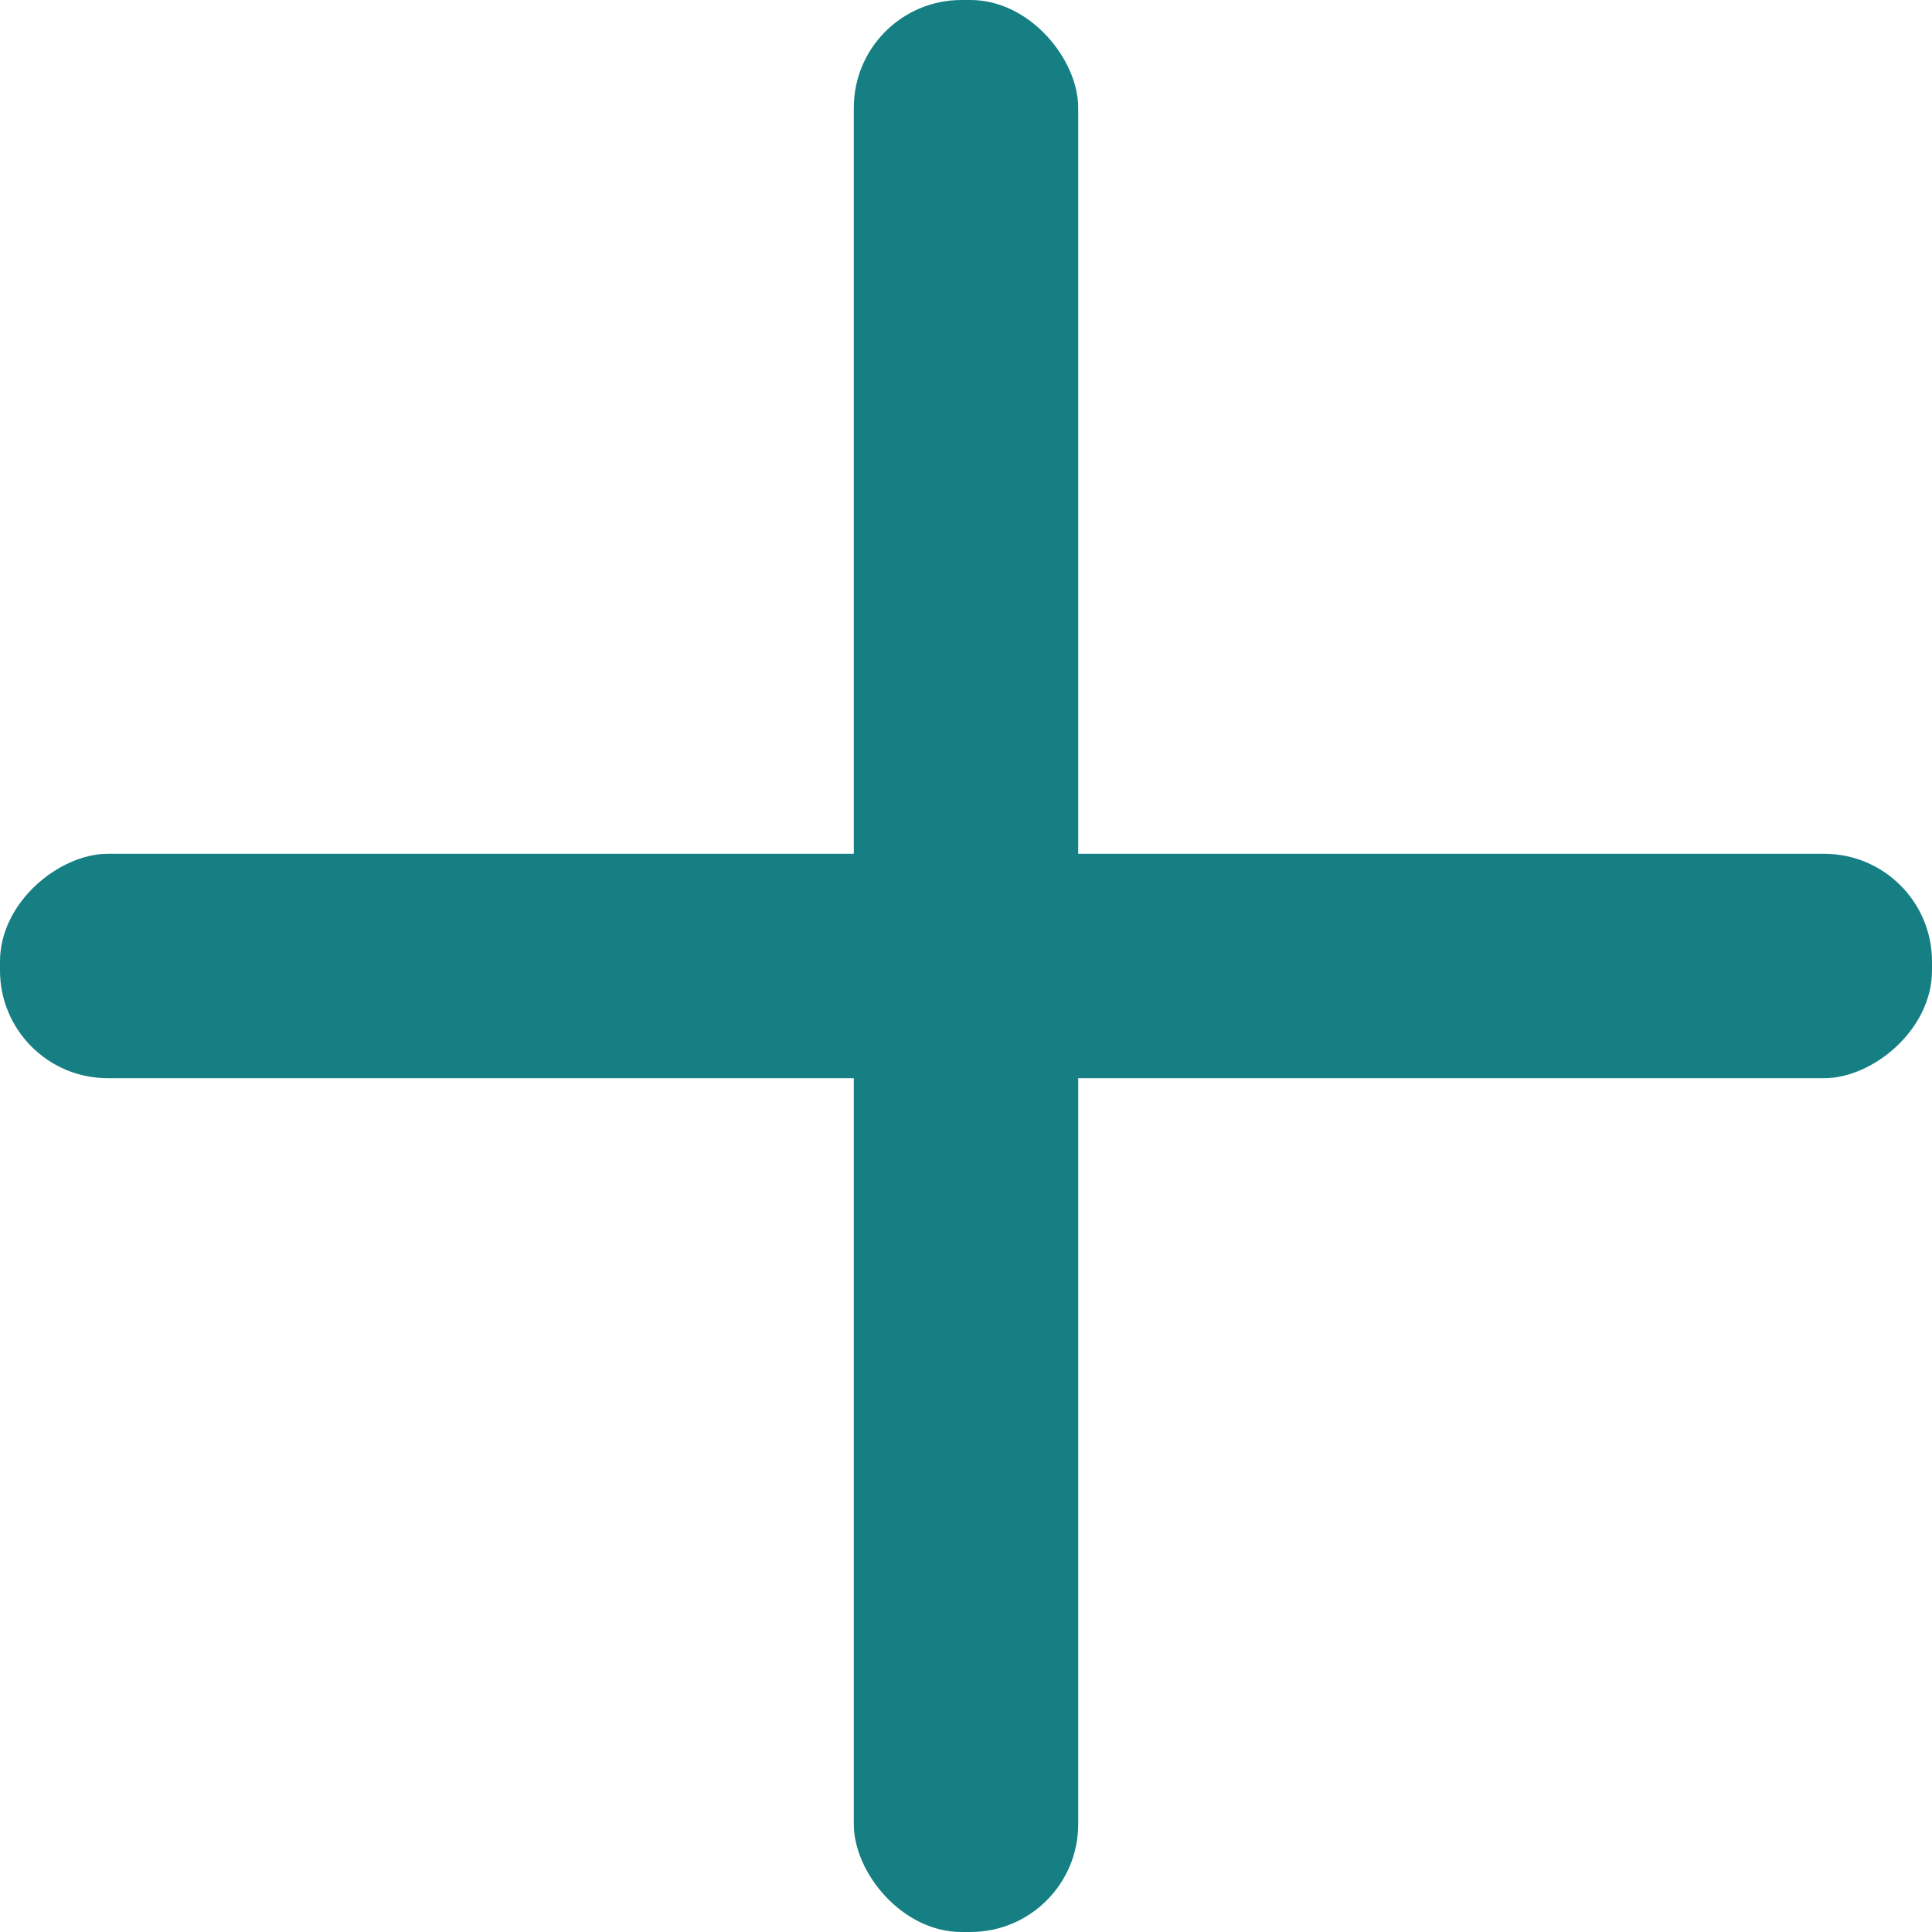
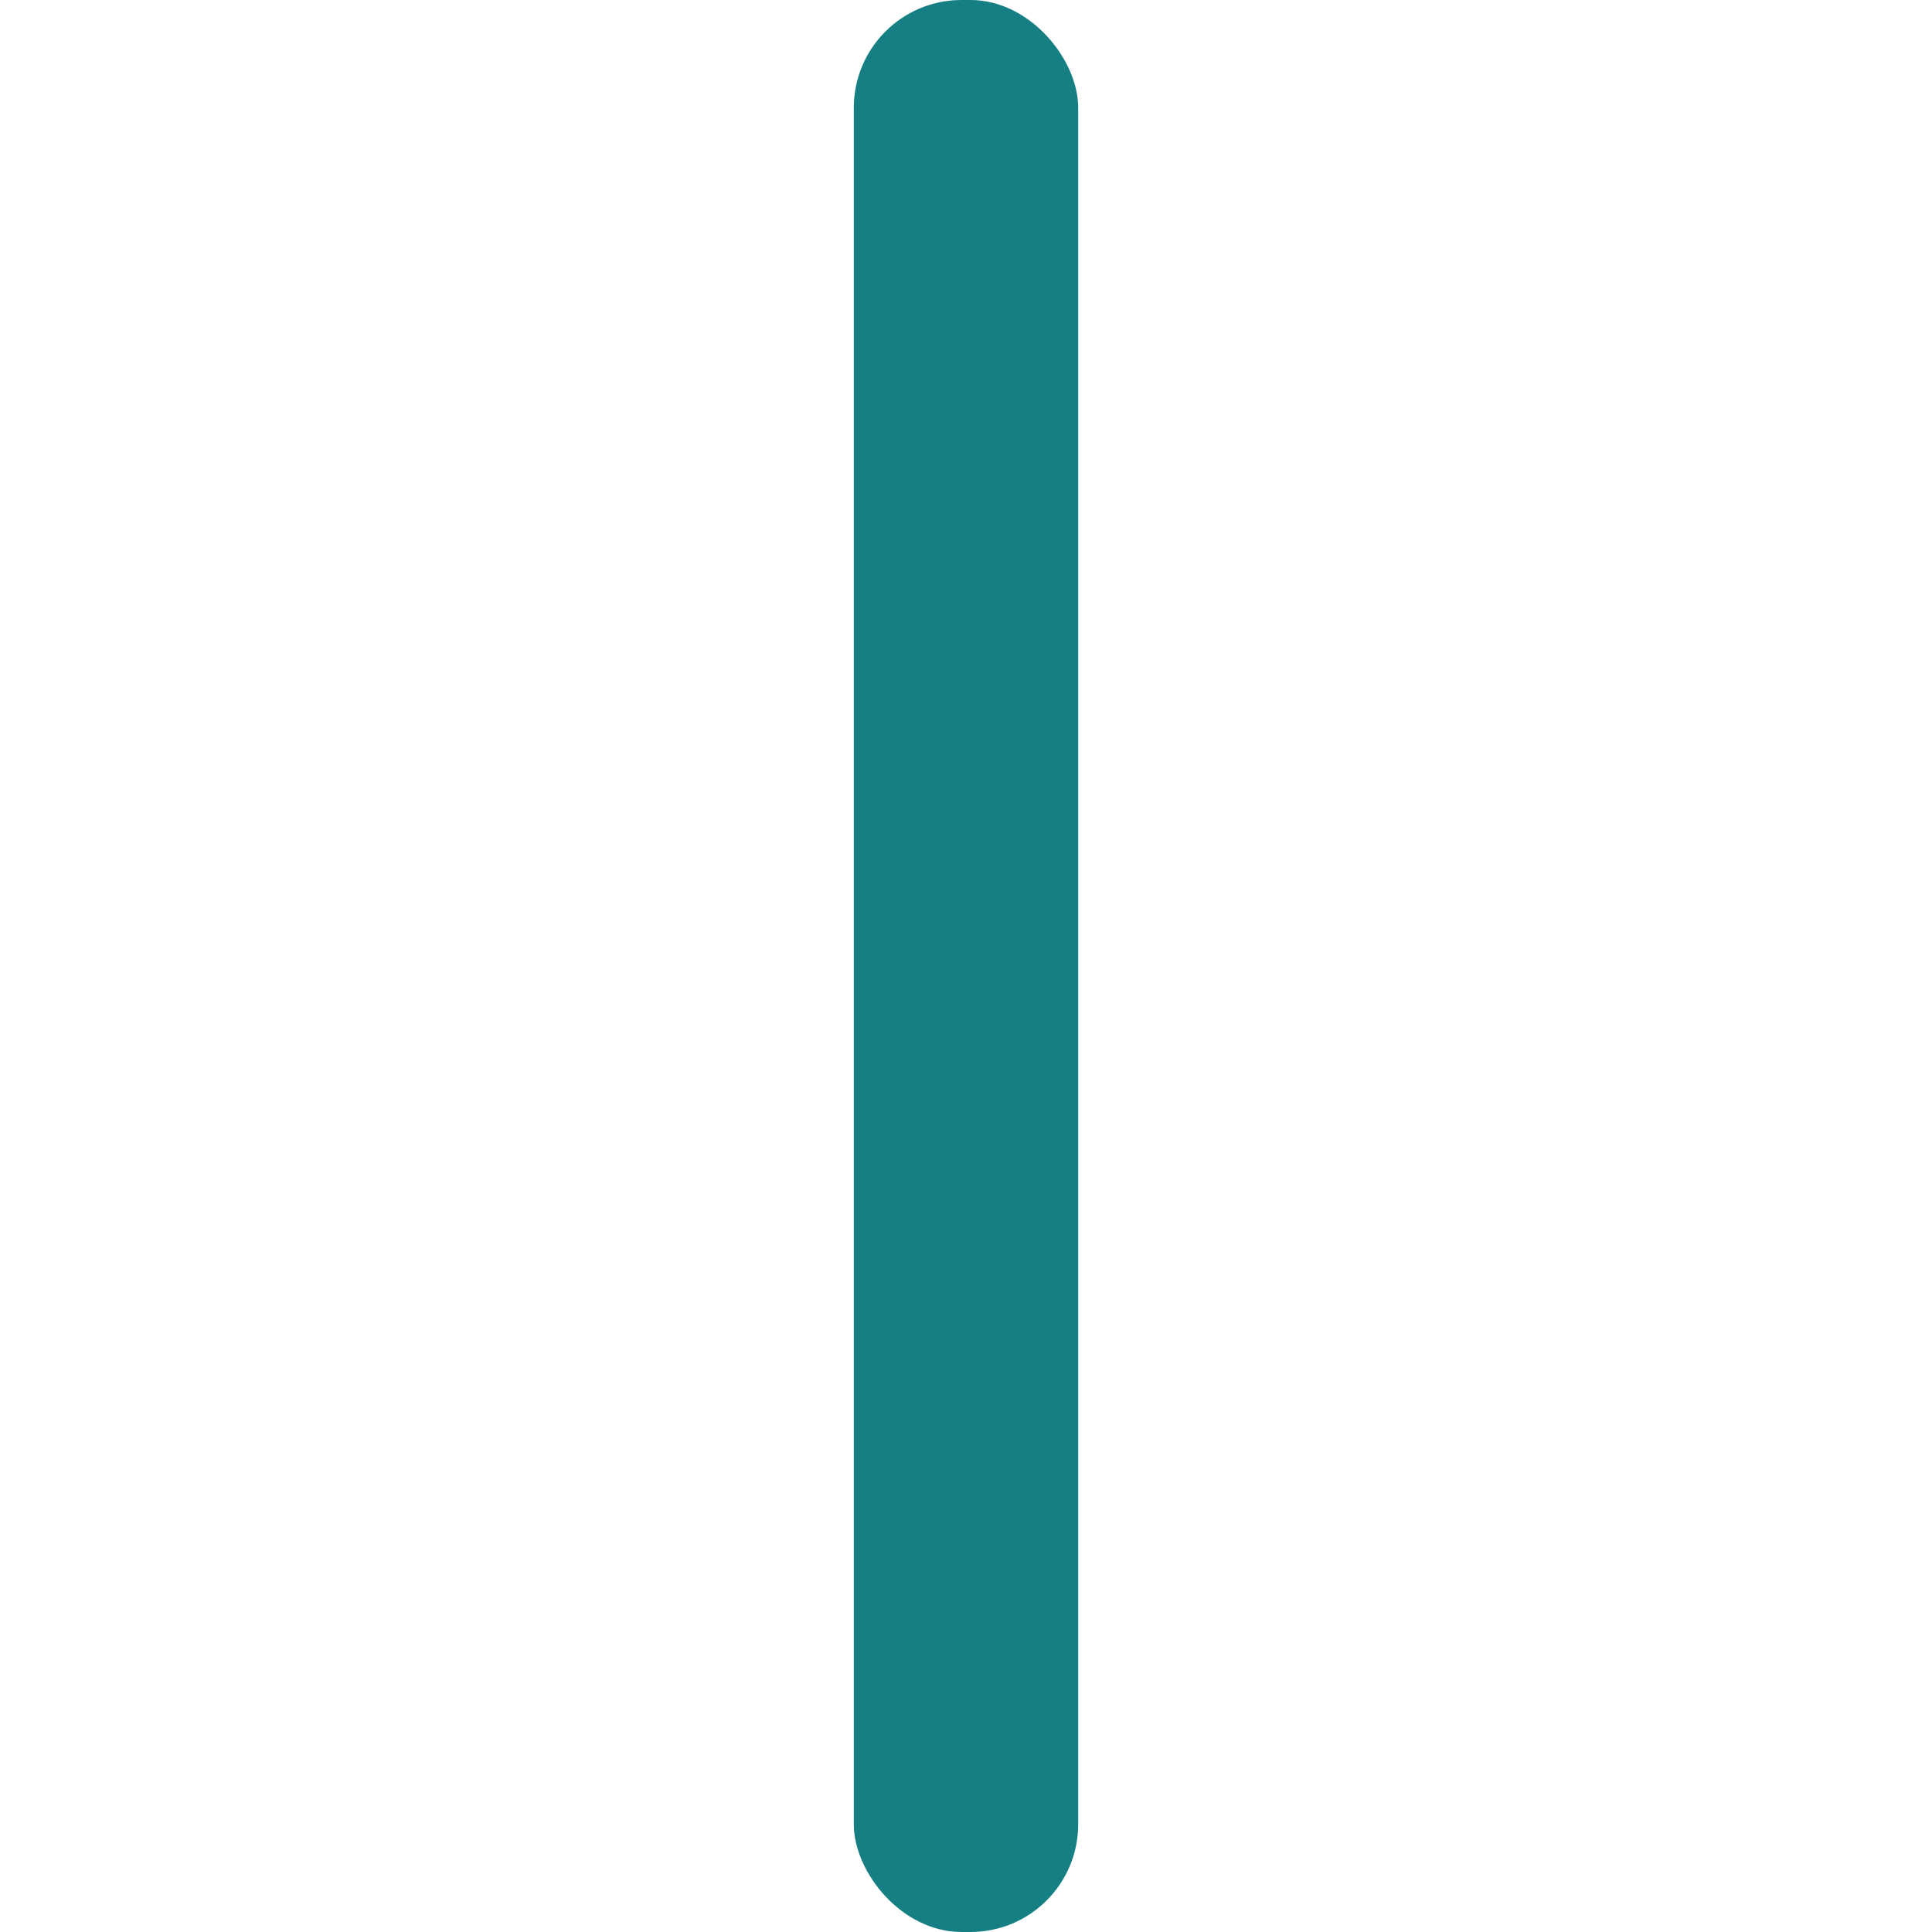
<svg xmlns="http://www.w3.org/2000/svg" id="Layer_1" viewBox="0 0 17.22 17.22">
  <defs>
    <style>.cls-1{fill:#157f83;}</style>
  </defs>
  <rect class="cls-1" x="7.61" y="0" width="2" height="17.22" rx=".96" ry=".96" transform="translate(17.22 17.22) rotate(180)" />
-   <rect class="cls-1" x="7.61" y="0" width="2" height="17.22" rx=".96" ry=".96" transform="translate(0 17.22) rotate(-90)" />
</svg>